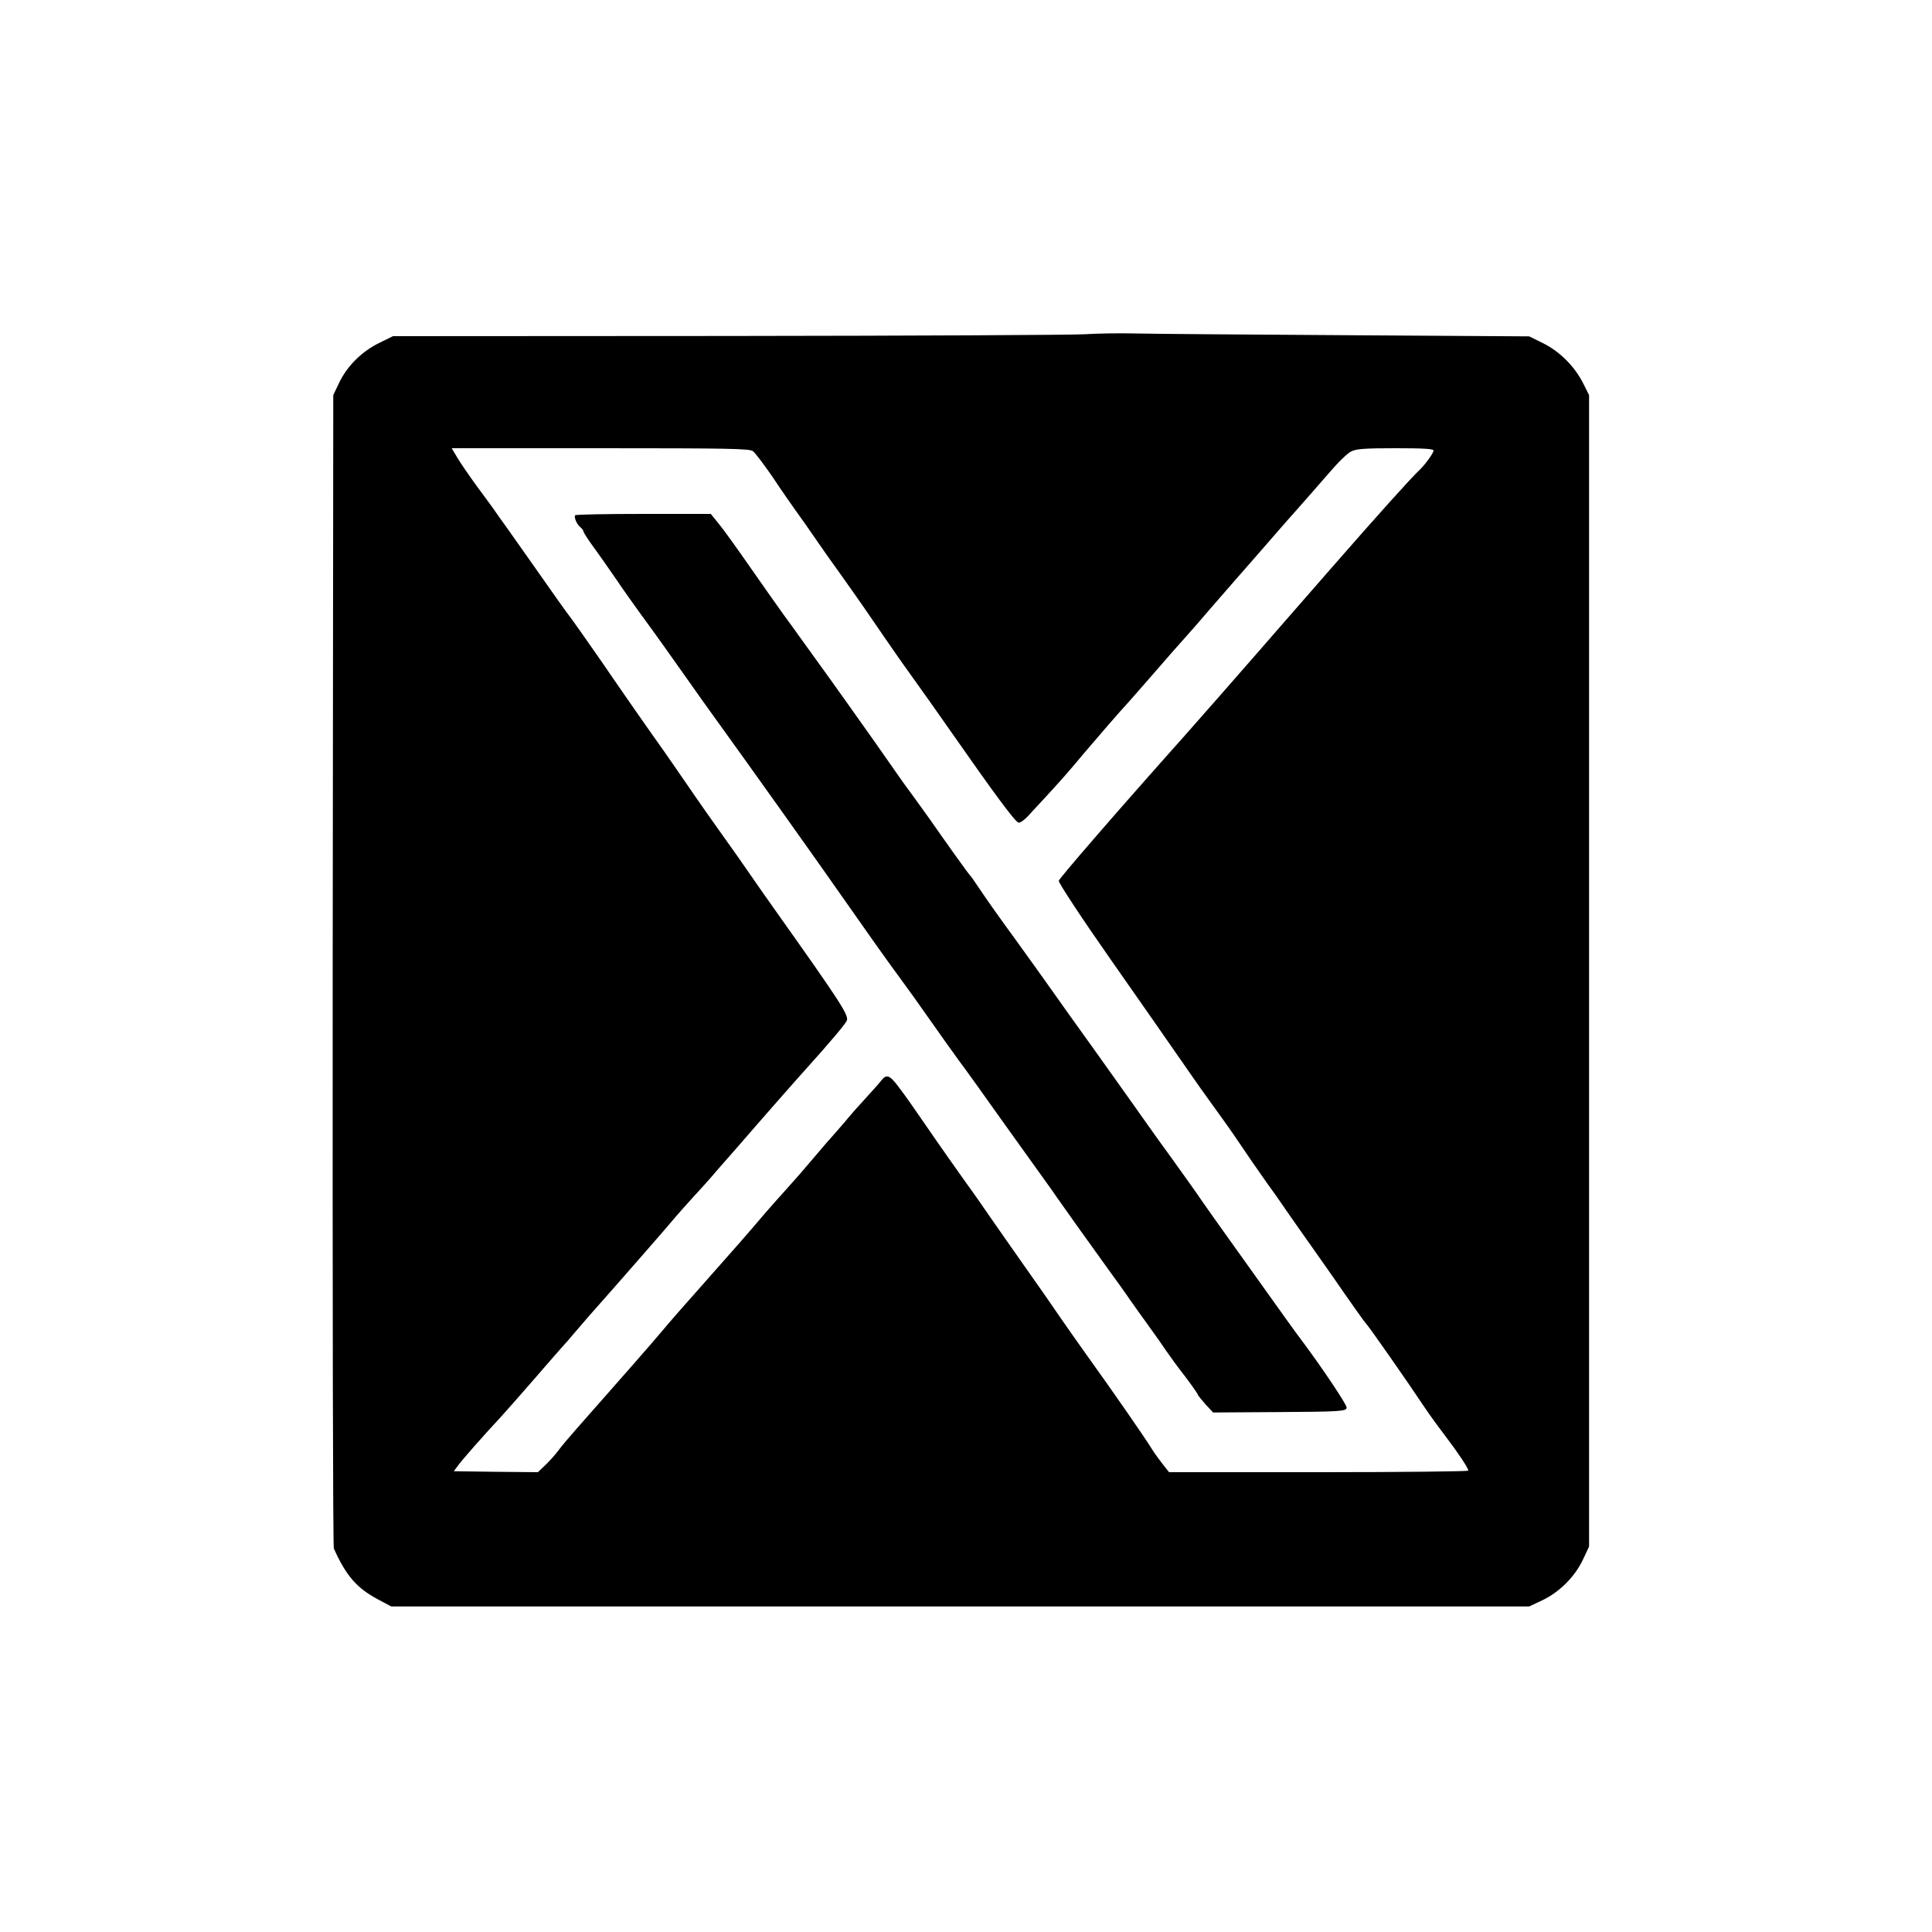
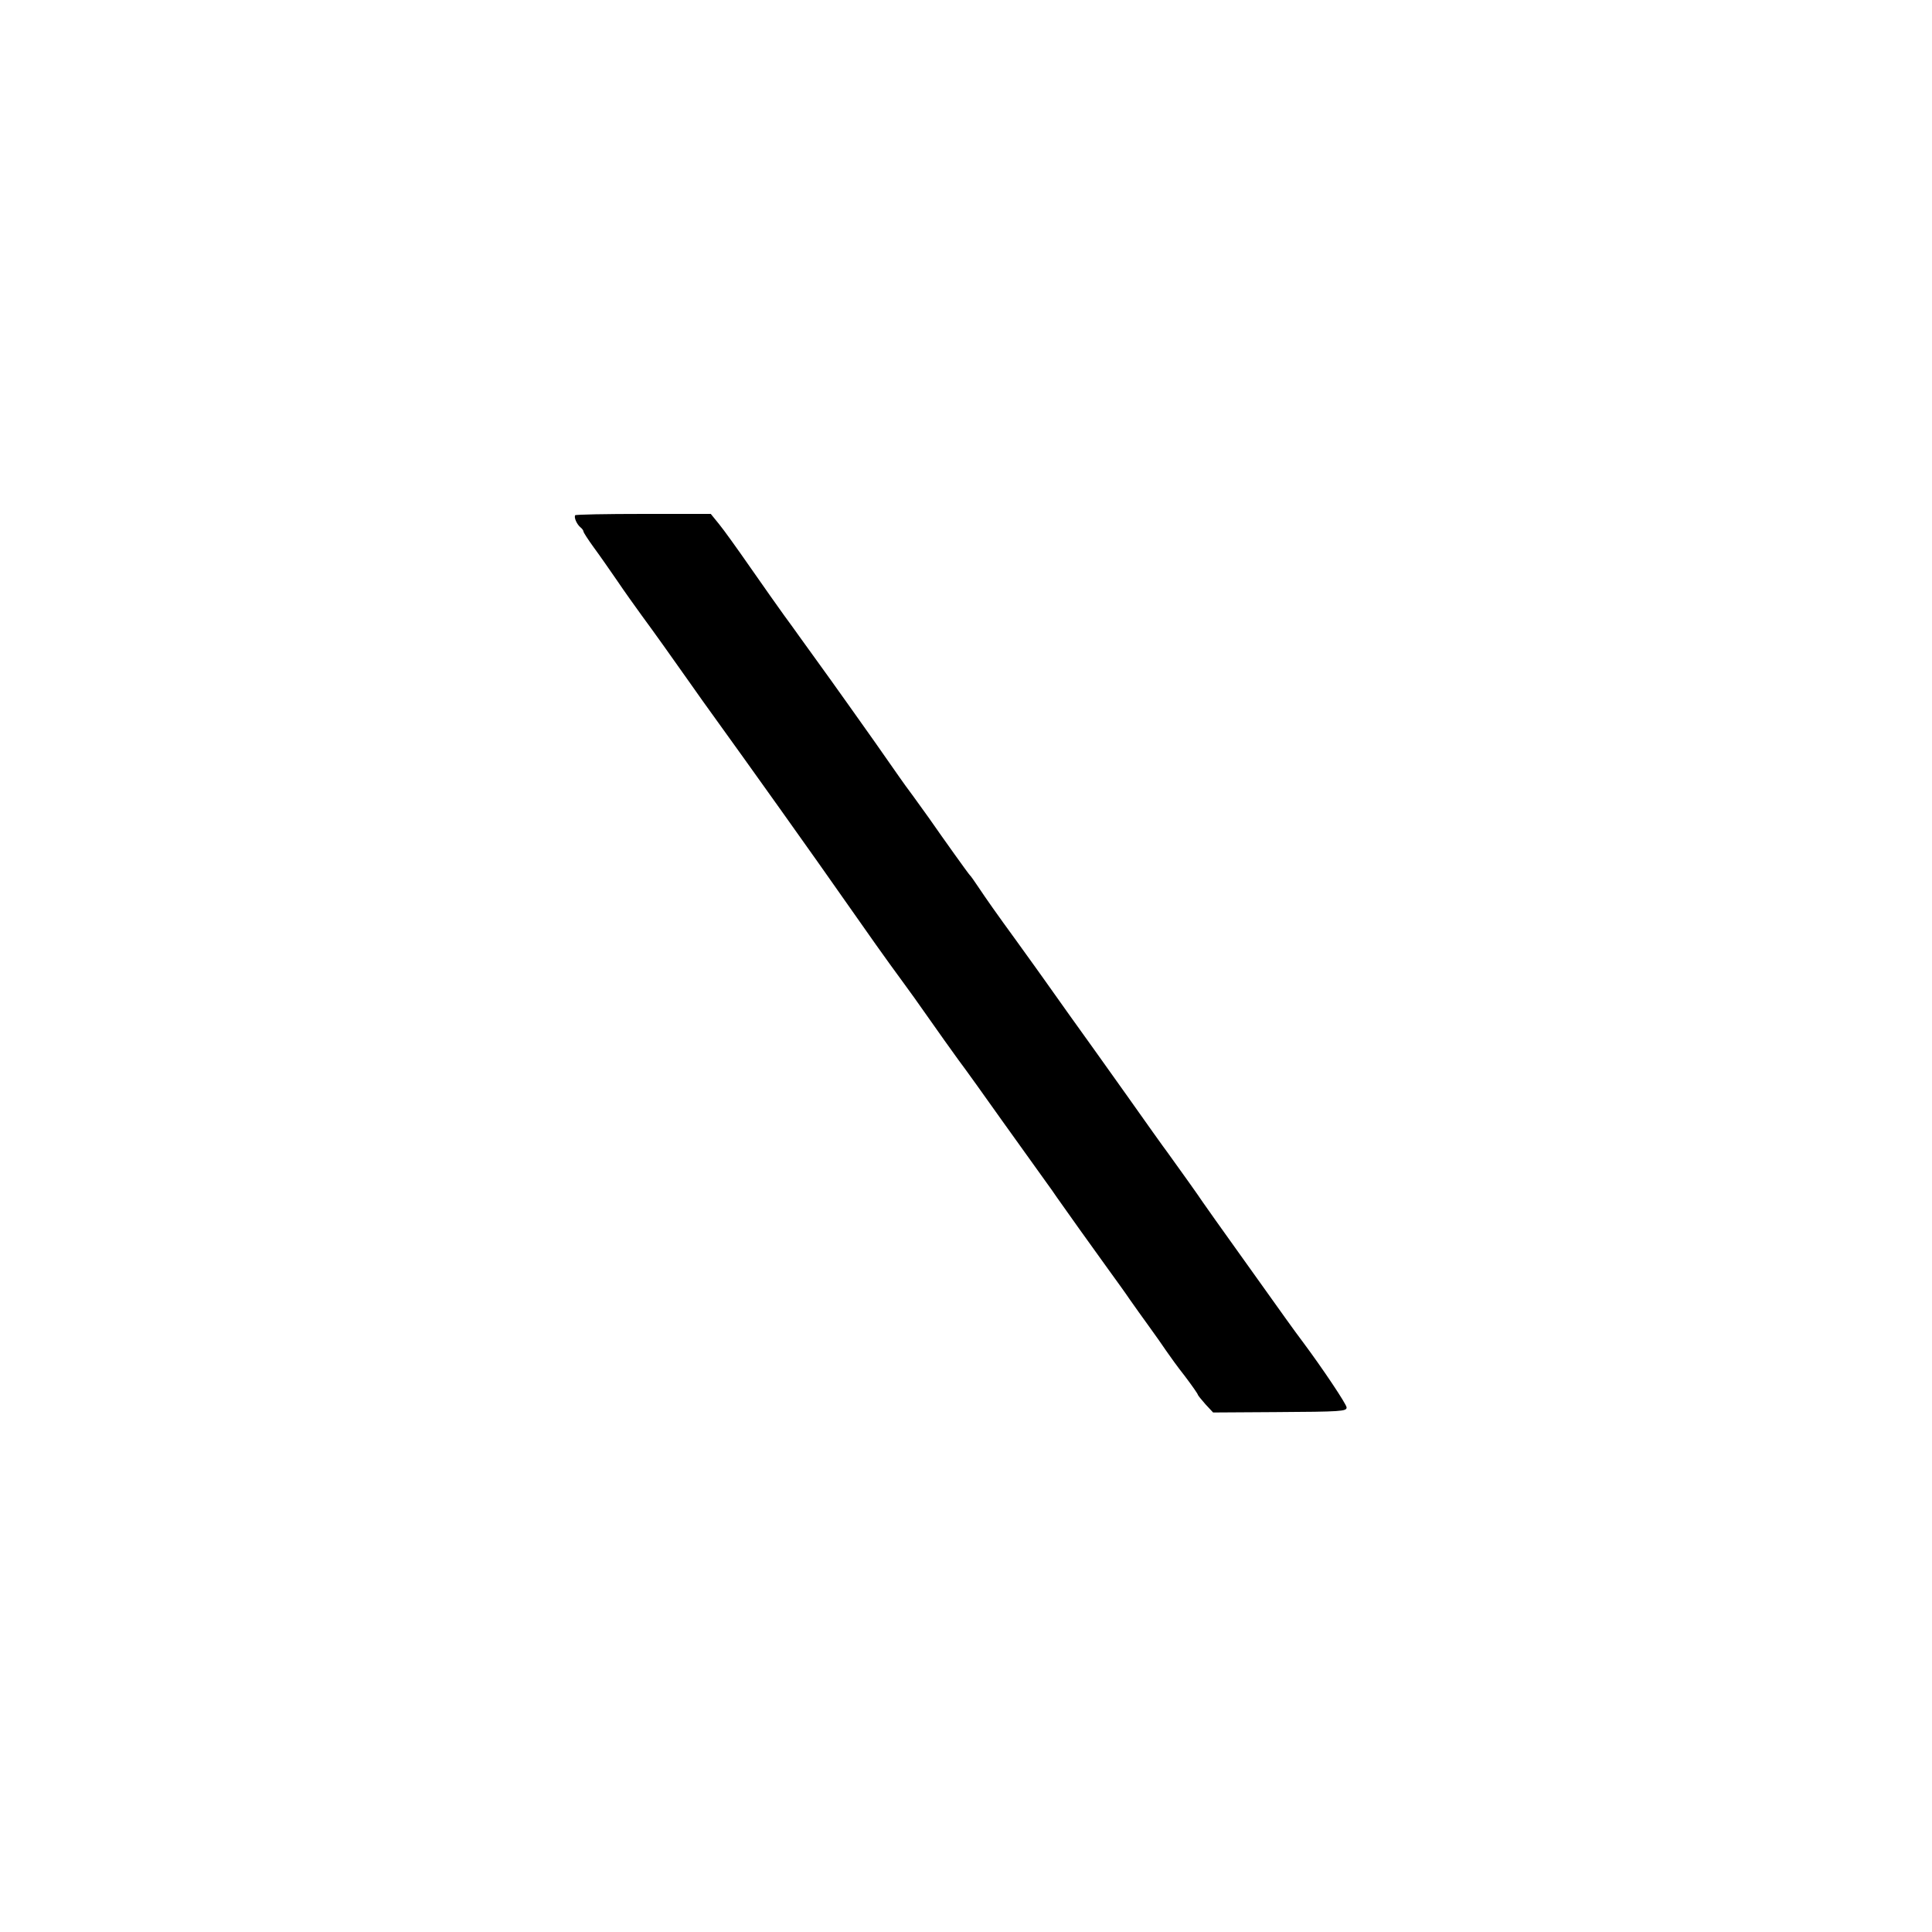
<svg xmlns="http://www.w3.org/2000/svg" version="1.0" width="1000pt" height="1000pt" viewBox="0 0 1000 1000" preserveAspectRatio="xMidYMid meet">
  <script src="chrome-extension://hoklmmgfnpapgjgcpechhaamimifchmp/frame_ant/frame_ant.js" />
  <g transform="translate(0,1000) scale(0.1,-0.1)" fill="#000000" stroke="none">
-     <path d="M5615 8270 c-60 -4 -891 -8 -1845 -9 l-1736 -1 -69 -34 c-90 -43 -168 -120 -209 -206 l-31 -65 -3 -2975 c-1 -1704 1 -2984 6 -2995 62 -139 118 -204 224 -261 l73 -39 2945 0 2945 0 68 32 c88 42 168 121 210 210 l32 68 0 2980 0 2980 -30 60 c-45 89 -121 165 -207 208 l-73 36 -945 6 c-520 3 -1012 7 -1095 9 -82 2 -199 0 -260 -4z m-1718 -605 c11 -8 58 -70 104 -137 45 -68 99 -145 119 -173 20 -27 63 -88 95 -135 32 -47 92 -132 134 -190 41 -58 98 -138 126 -179 27 -40 74 -108 103 -150 29 -42 64 -92 77 -111 13 -19 53 -74 87 -122 35 -48 117 -165 183 -259 222 -318 330 -464 347 -467 9 -2 35 17 59 45 24 26 73 79 109 118 68 75 80 88 174 200 87 102 173 202 231 265 27 31 91 103 140 160 50 58 115 132 145 165 30 33 91 103 135 155 44 51 105 121 135 155 30 34 93 106 140 160 47 54 123 142 170 194 47 53 123 140 169 193 45 53 97 104 116 112 27 13 71 16 229 16 142 0 196 -3 196 -12 0 -13 -45 -75 -75 -103 -39 -36 -217 -234 -445 -495 -122 -140 -246 -282 -275 -315 -29 -33 -74 -85 -101 -116 -118 -135 -306 -350 -394 -449 -335 -375 -650 -739 -650 -749 1 -14 120 -195 270 -409 100 -142 350 -501 422 -605 18 -27 65 -92 103 -145 39 -54 86 -119 105 -147 85 -126 133 -195 179 -260 28 -38 71 -99 95 -135 25 -36 83 -119 130 -185 46 -66 98 -140 116 -165 79 -115 164 -235 170 -240 12 -11 211 -295 304 -435 22 -33 69 -98 105 -145 69 -91 121 -169 121 -182 0 -4 -348 -8 -774 -8 l-775 0 -34 43 c-18 23 -42 56 -53 74 -40 65 -208 307 -349 503 -34 47 -95 135 -137 195 -41 61 -124 179 -184 264 -60 85 -140 200 -179 256 -38 56 -78 112 -88 126 -33 45 -180 253 -241 343 -86 124 -86 125 -134 189 -46 62 -63 69 -90 35 -9 -12 -46 -54 -82 -93 -36 -39 -76 -84 -89 -100 -13 -17 -43 -50 -65 -76 -23 -25 -75 -85 -116 -134 -41 -49 -102 -119 -135 -155 -33 -36 -83 -93 -111 -125 -111 -130 -145 -169 -319 -365 -99 -111 -193 -219 -210 -240 -40 -49 -269 -310 -454 -519 -35 -40 -77 -89 -91 -109 -15 -20 -45 -54 -67 -75 l-39 -37 -218 2 -217 3 23 31 c22 30 120 142 224 254 27 30 107 120 176 200 69 80 134 154 144 165 11 11 32 36 48 55 16 19 55 64 86 100 115 129 416 473 449 514 19 22 60 68 90 101 31 33 69 76 86 95 16 19 81 94 144 165 62 72 154 177 205 235 50 57 116 132 146 165 119 132 203 231 213 252 12 27 -33 96 -363 561 -47 66 -112 159 -145 207 -33 48 -89 128 -126 179 -67 94 -114 160 -214 306 -32 47 -77 111 -99 143 -94 132 -209 297 -326 468 -69 99 -141 202 -161 228 -21 27 -88 122 -151 212 -63 90 -141 200 -172 244 -32 44 -64 89 -71 100 -8 11 -47 65 -88 120 -40 55 -86 122 -101 148 l-28 47 769 0 c662 0 771 -2 790 -15z" />
-     <path d="M2977 7333 c-7 -12 9 -47 27 -62 9 -7 16 -17 16 -22 0 -5 24 -42 53 -82 29 -39 83 -117 121 -172 37 -55 95 -136 127 -180 67 -91 151 -209 256 -358 39 -56 85 -120 101 -142 190 -263 557 -778 697 -979 114 -163 207 -295 302 -424 23 -31 82 -113 130 -182 48 -69 117 -165 153 -215 37 -49 140 -193 230 -320 90 -126 187 -261 215 -300 28 -38 57 -80 65 -92 29 -42 196 -276 265 -371 39 -54 90 -124 112 -157 23 -33 68 -96 100 -140 32 -44 72 -101 88 -125 17 -25 60 -85 98 -133 37 -49 67 -92 67 -96 0 -3 18 -25 39 -49 l40 -43 322 2 c343 2 369 4 369 24 0 16 -123 200 -225 337 -57 76 -80 109 -322 448 -97 135 -186 261 -199 280 -21 32 -111 158 -181 255 -17 22 -113 157 -214 300 -102 143 -234 329 -295 413 -141 198 -143 202 -180 253 -17 24 -60 84 -95 132 -100 137 -156 217 -196 277 -20 30 -39 57 -43 60 -6 5 -134 184 -214 299 -22 31 -58 81 -80 111 -23 30 -54 74 -71 98 -100 144 -152 217 -255 362 -63 89 -142 199 -174 243 -32 45 -72 100 -88 122 -15 22 -52 72 -81 112 -28 39 -106 149 -172 244 -66 95 -139 197 -163 226 l-43 53 -349 0 c-192 0 -351 -3 -353 -7z" />
+     <path d="M2977 7333 c-7 -12 9 -47 27 -62 9 -7 16 -17 16 -22 0 -5 24 -42 53 -82 29 -39 83 -117 121 -172 37 -55 95 -136 127 -180 67 -91 151 -209 256 -358 39 -56 85 -120 101 -142 190 -263 557 -778 697 -979 114 -163 207 -295 302 -424 23 -31 82 -113 130 -182 48 -69 117 -165 153 -215 37 -49 140 -193 230 -320 90 -126 187 -261 215 -300 28 -38 57 -80 65 -92 29 -42 196 -276 265 -371 39 -54 90 -124 112 -157 23 -33 68 -96 100 -140 32 -44 72 -101 88 -125 17 -25 60 -85 98 -133 37 -49 67 -92 67 -96 0 -3 18 -25 39 -49 l40 -43 322 2 c343 2 369 4 369 24 0 16 -123 200 -225 337 -57 76 -80 109 -322 448 -97 135 -186 261 -199 280 -21 32 -111 158 -181 255 -17 22 -113 157 -214 300 -102 143 -234 329 -295 413 -141 198 -143 202 -180 253 -17 24 -60 84 -95 132 -100 137 -156 217 -196 277 -20 30 -39 57 -43 60 -6 5 -134 184 -214 299 -22 31 -58 81 -80 111 -23 30 -54 74 -71 98 -100 144 -152 217 -255 362 -63 89 -142 199 -174 243 -32 45 -72 100 -88 122 -15 22 -52 72 -81 112 -28 39 -106 149 -172 244 -66 95 -139 197 -163 226 l-43 53 -349 0 c-192 0 -351 -3 -353 -7" />
  </g>
</svg>